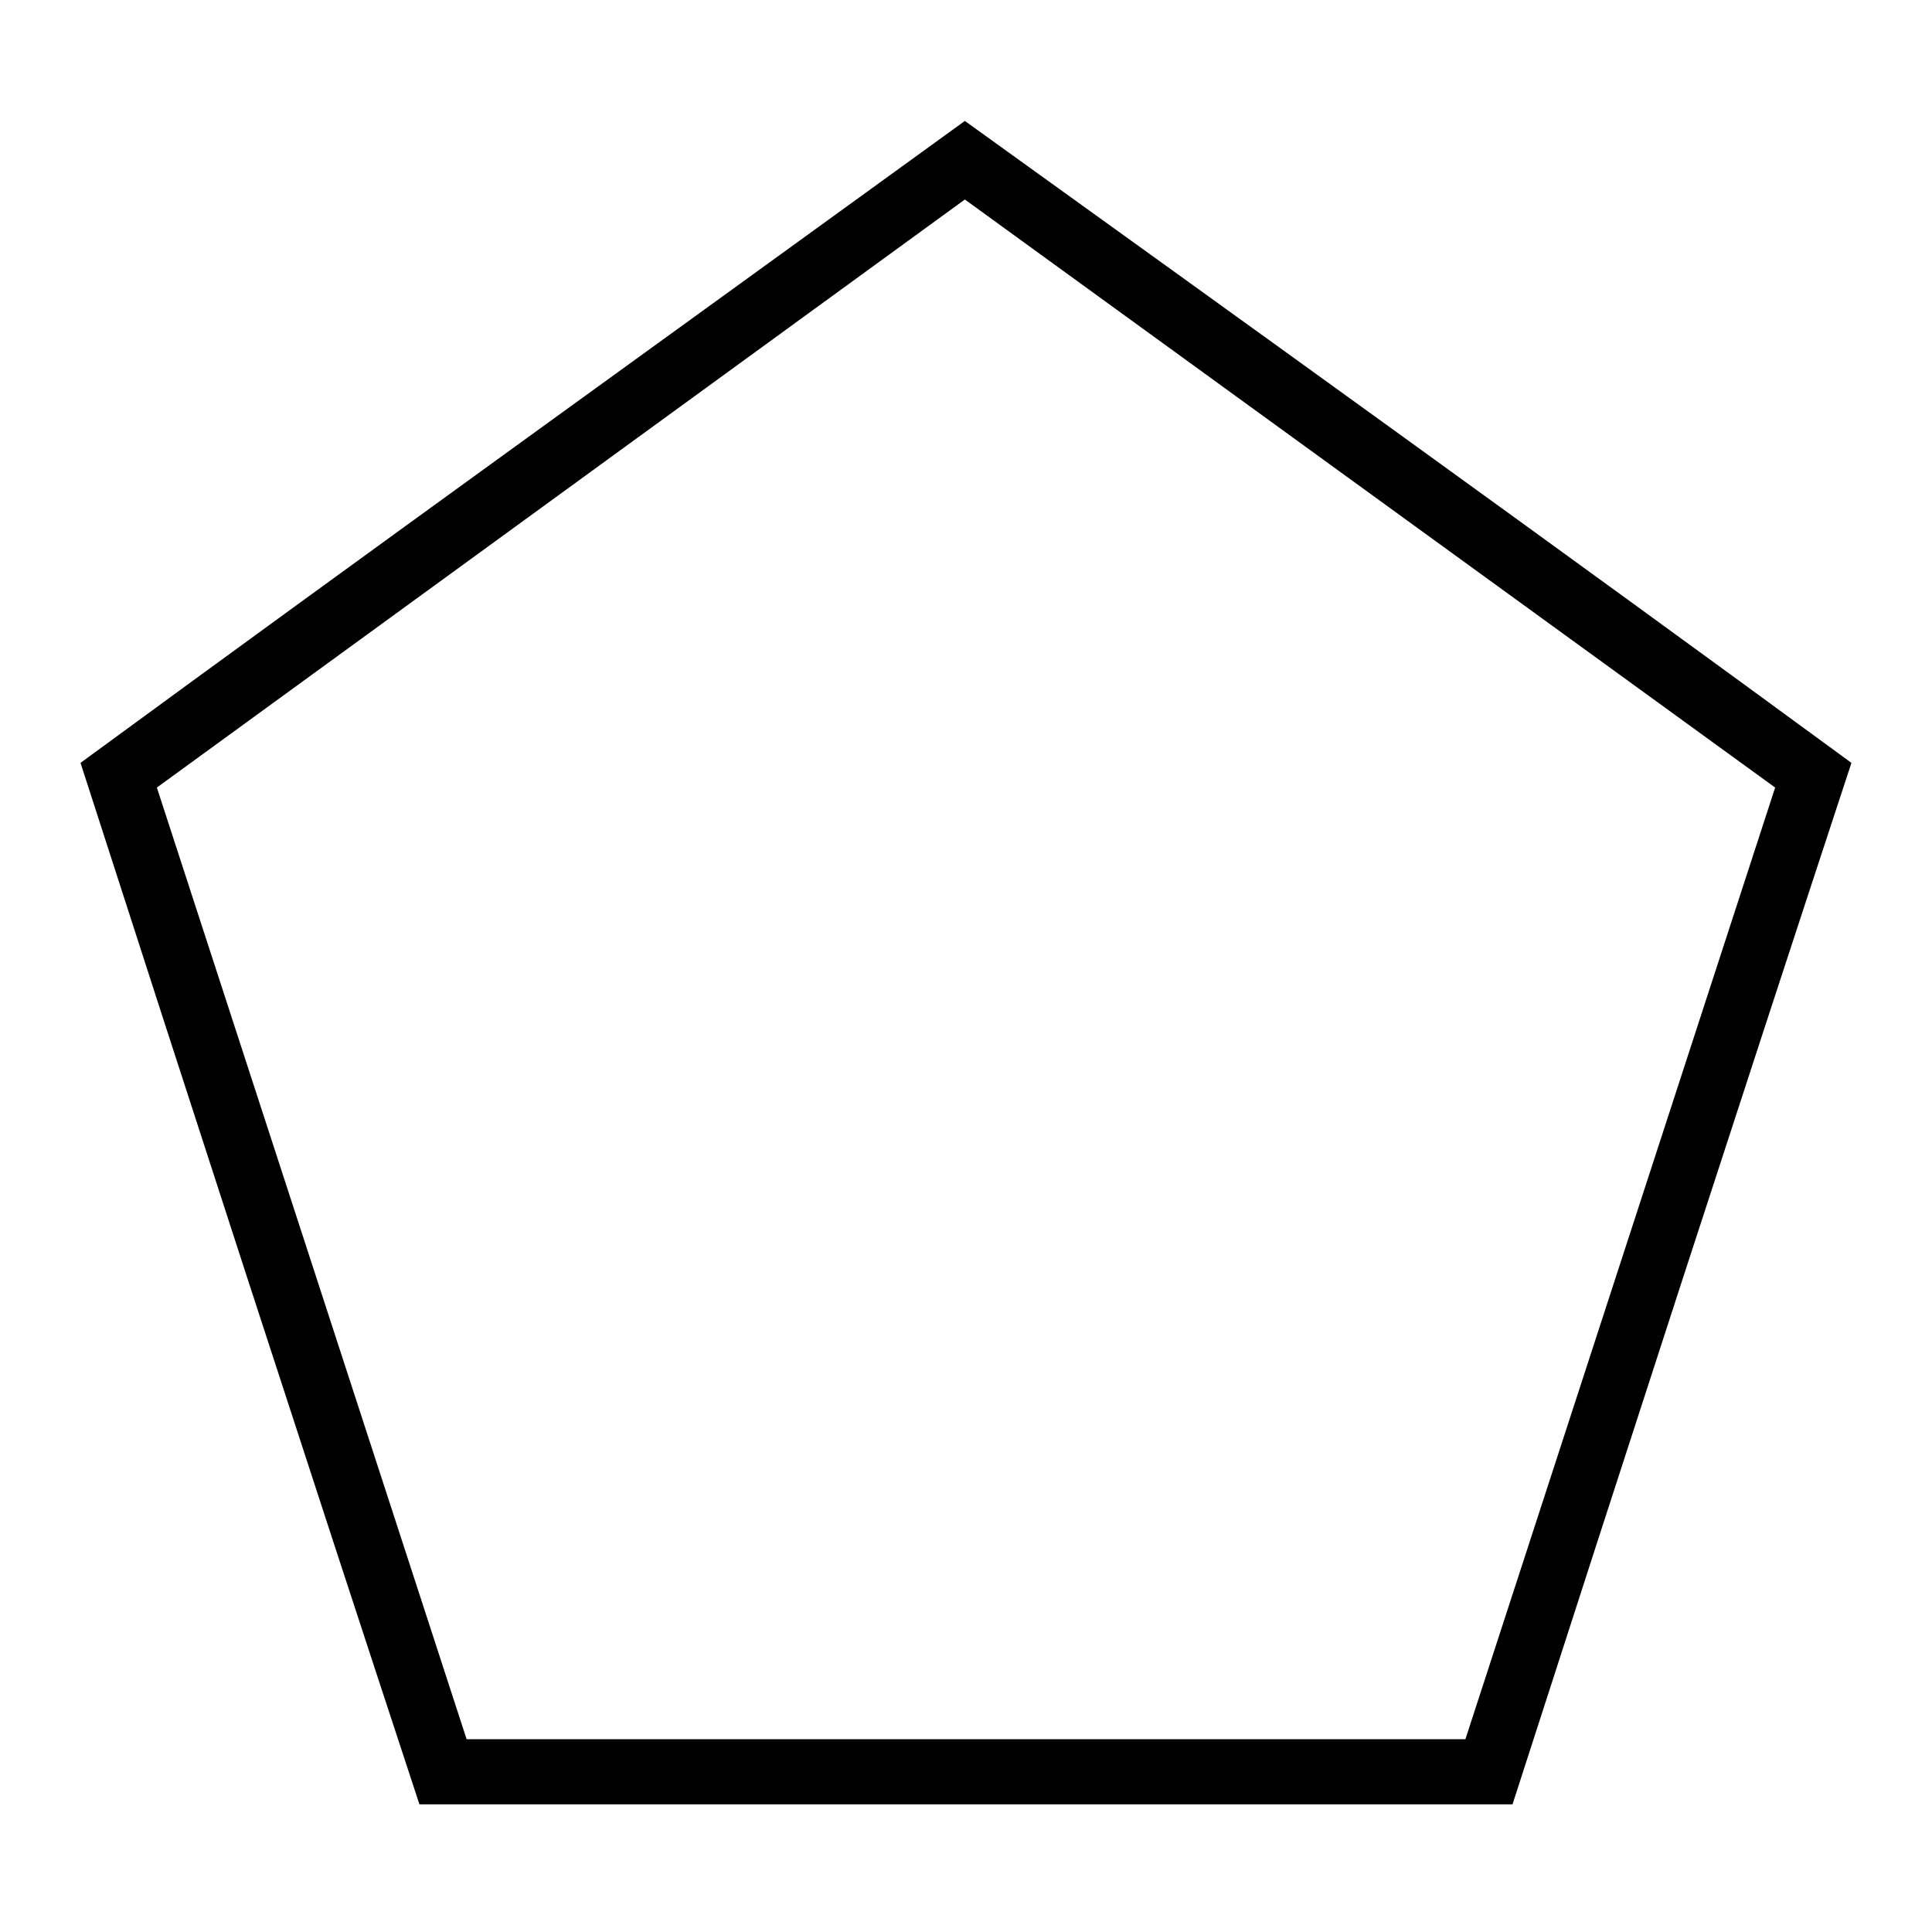
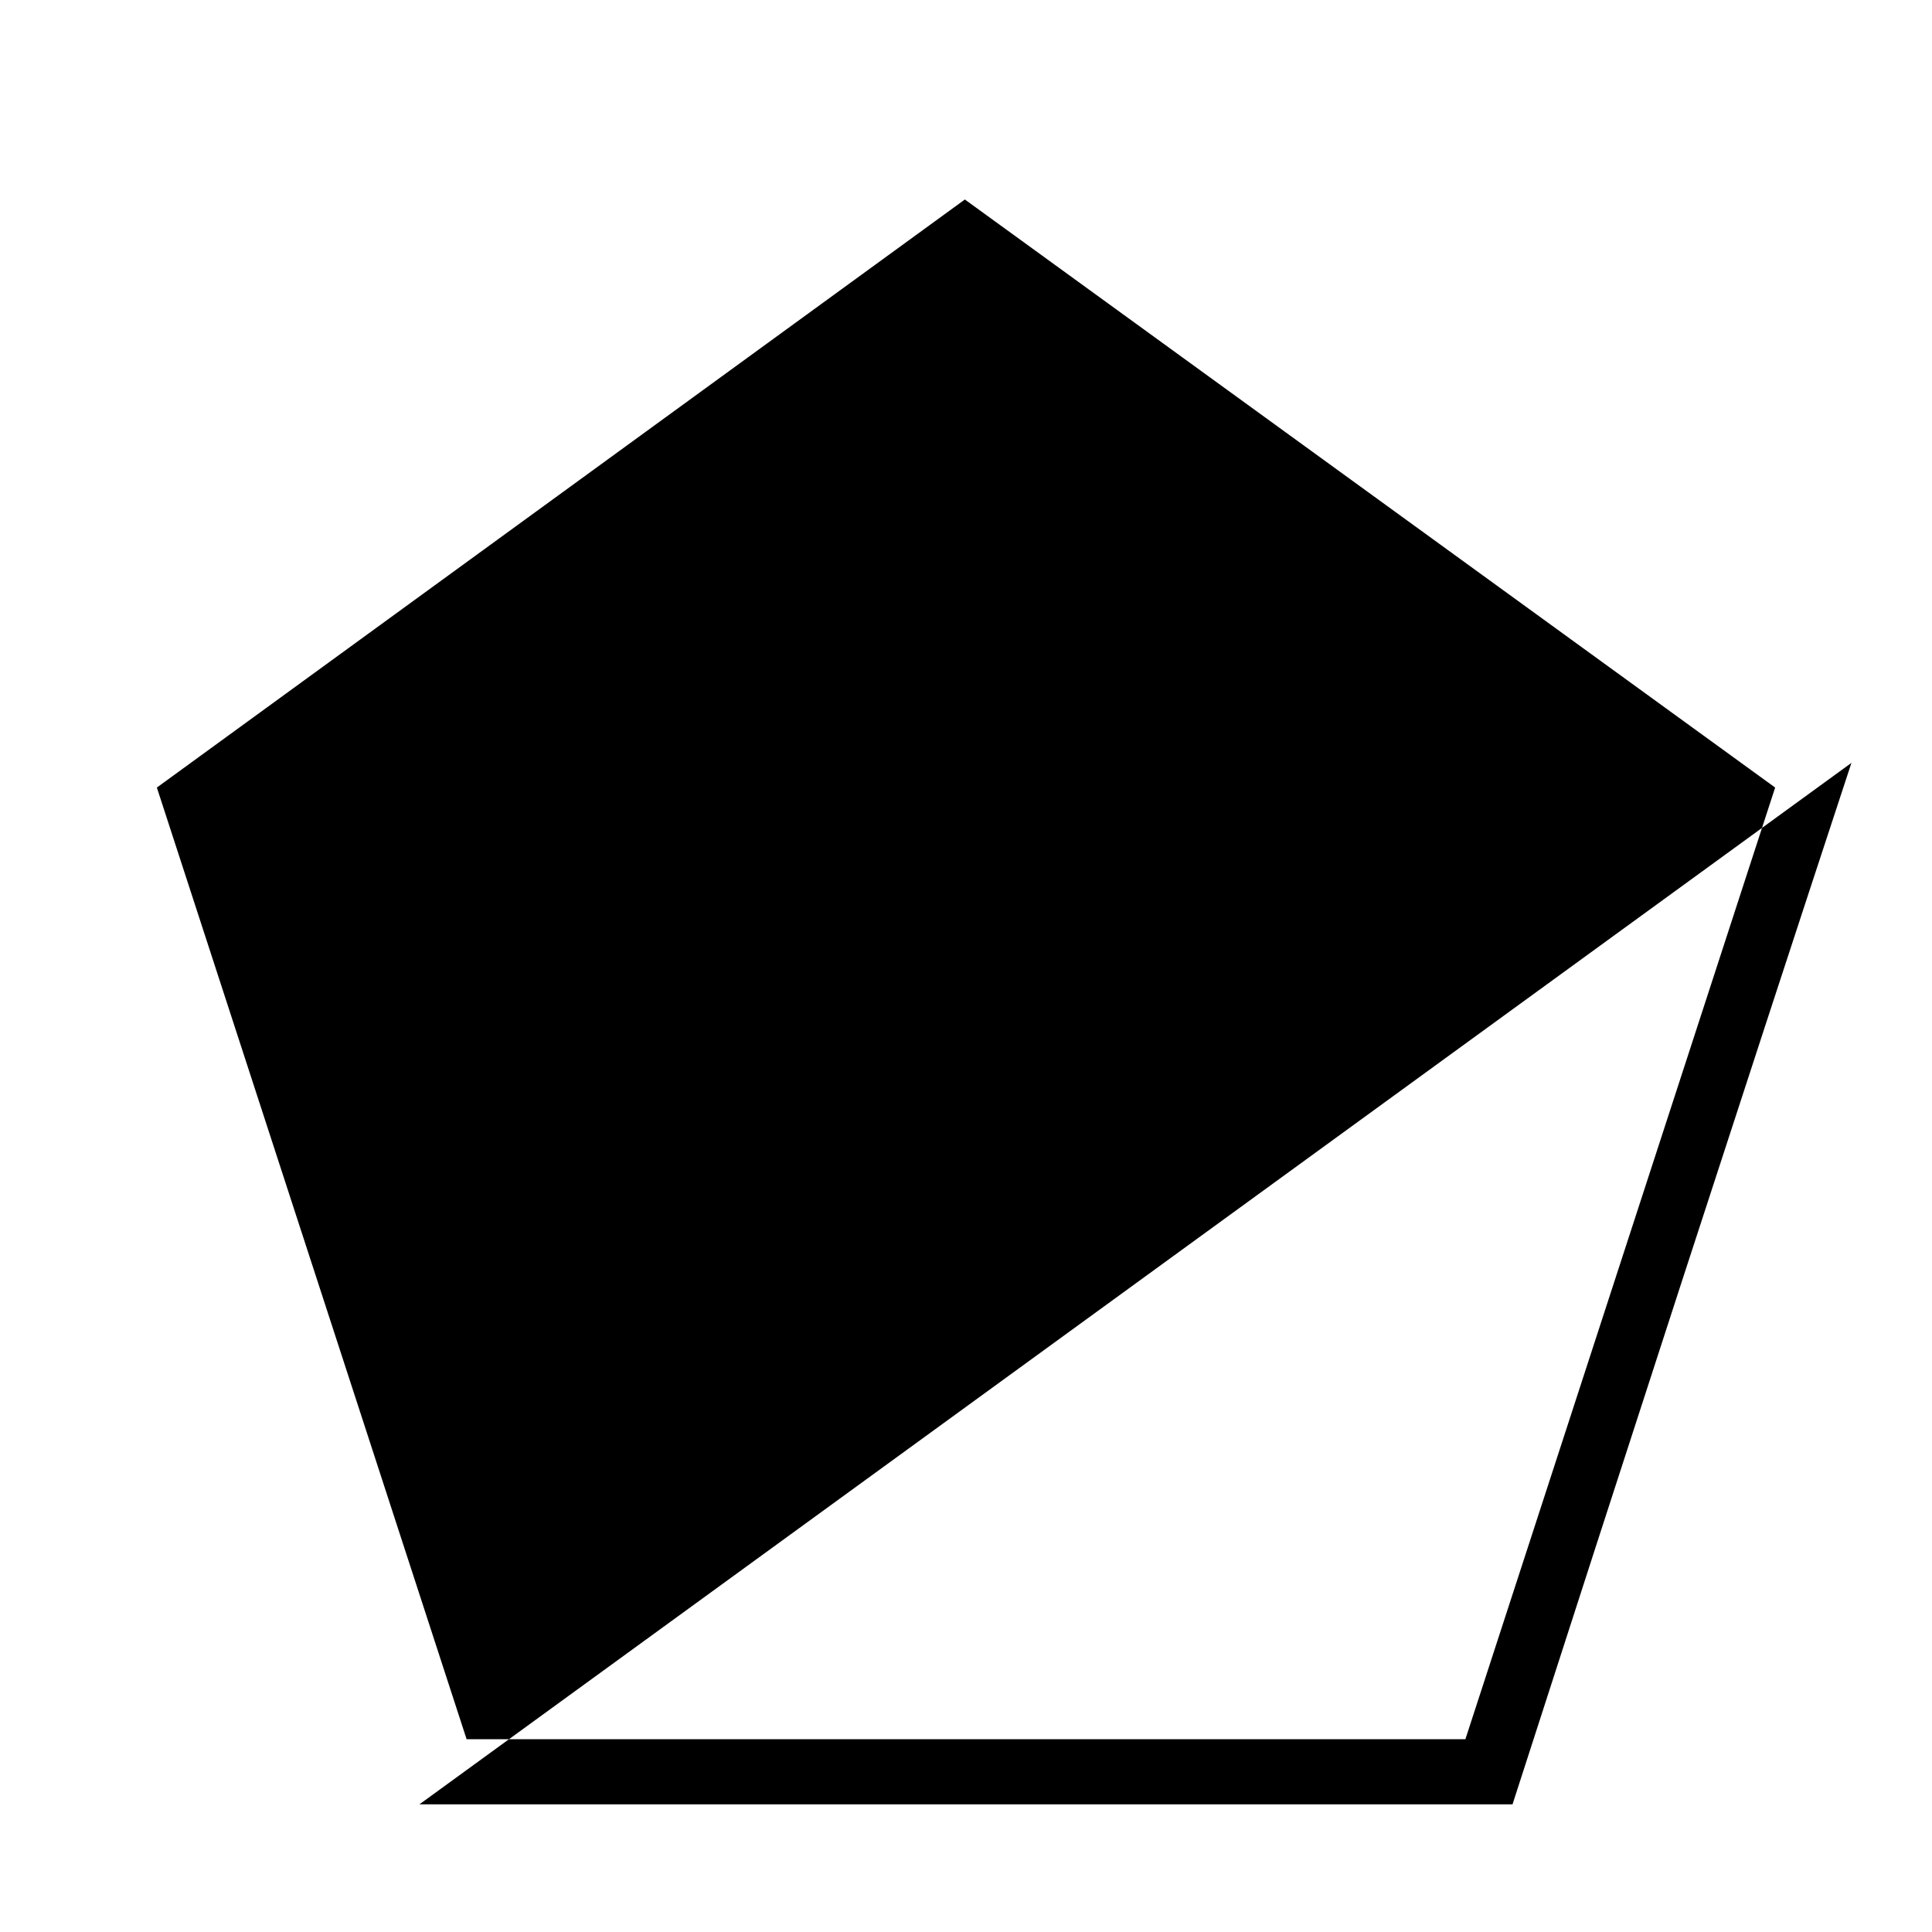
<svg xmlns="http://www.w3.org/2000/svg" fill="#000000" width="800px" height="800px" version="1.1" viewBox="144 144 512 512">
-   <path d="m634.65 346.17c-30.336 92.195-60.078 183.8-89.816 276h-289.68c-30.336-92.195-60.078-183.8-89.816-276 77.922-57.102 156.44-113.61 234.36-170.12 78.516 56.508 157.03 113.02 234.95 170.12zm-234.95-149.3-214.13 155.84 82.086 252.2h264.69l82.086-252.2z" />
+   <path d="m634.65 346.17c-30.336 92.195-60.078 183.8-89.816 276h-289.68zm-234.95-149.3-214.13 155.84 82.086 252.2h264.69l82.086-252.2z" />
</svg>